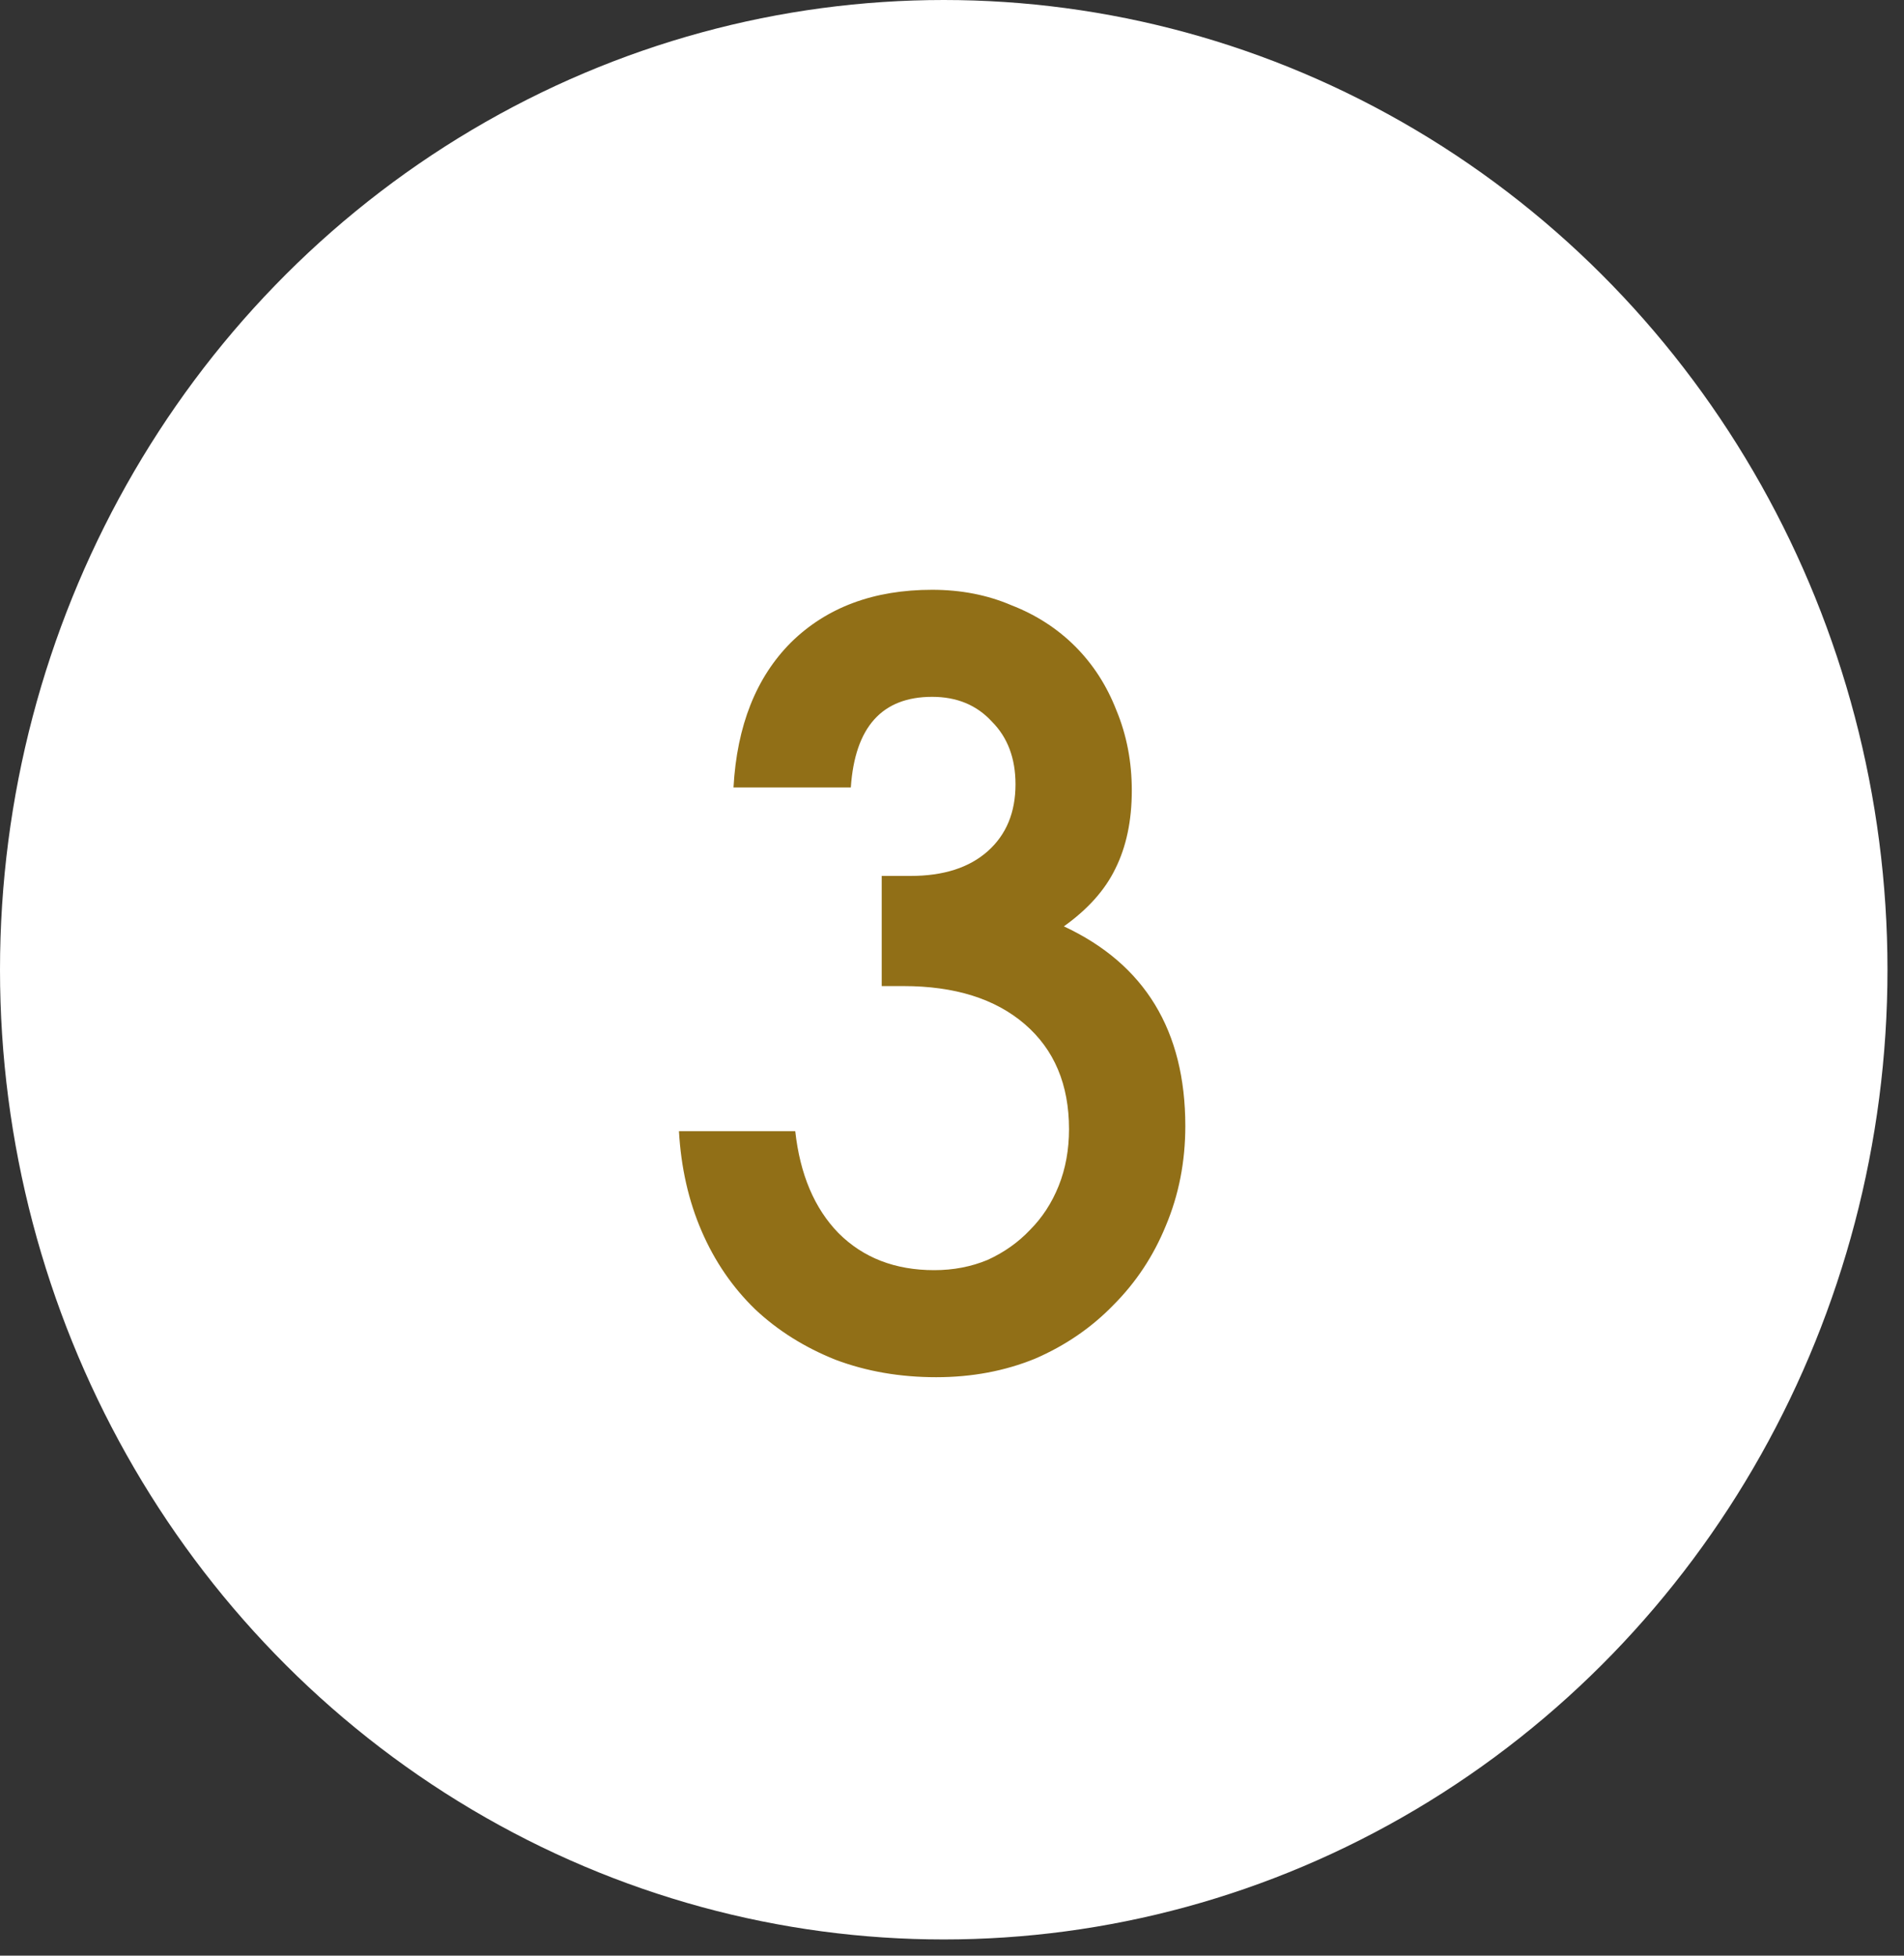
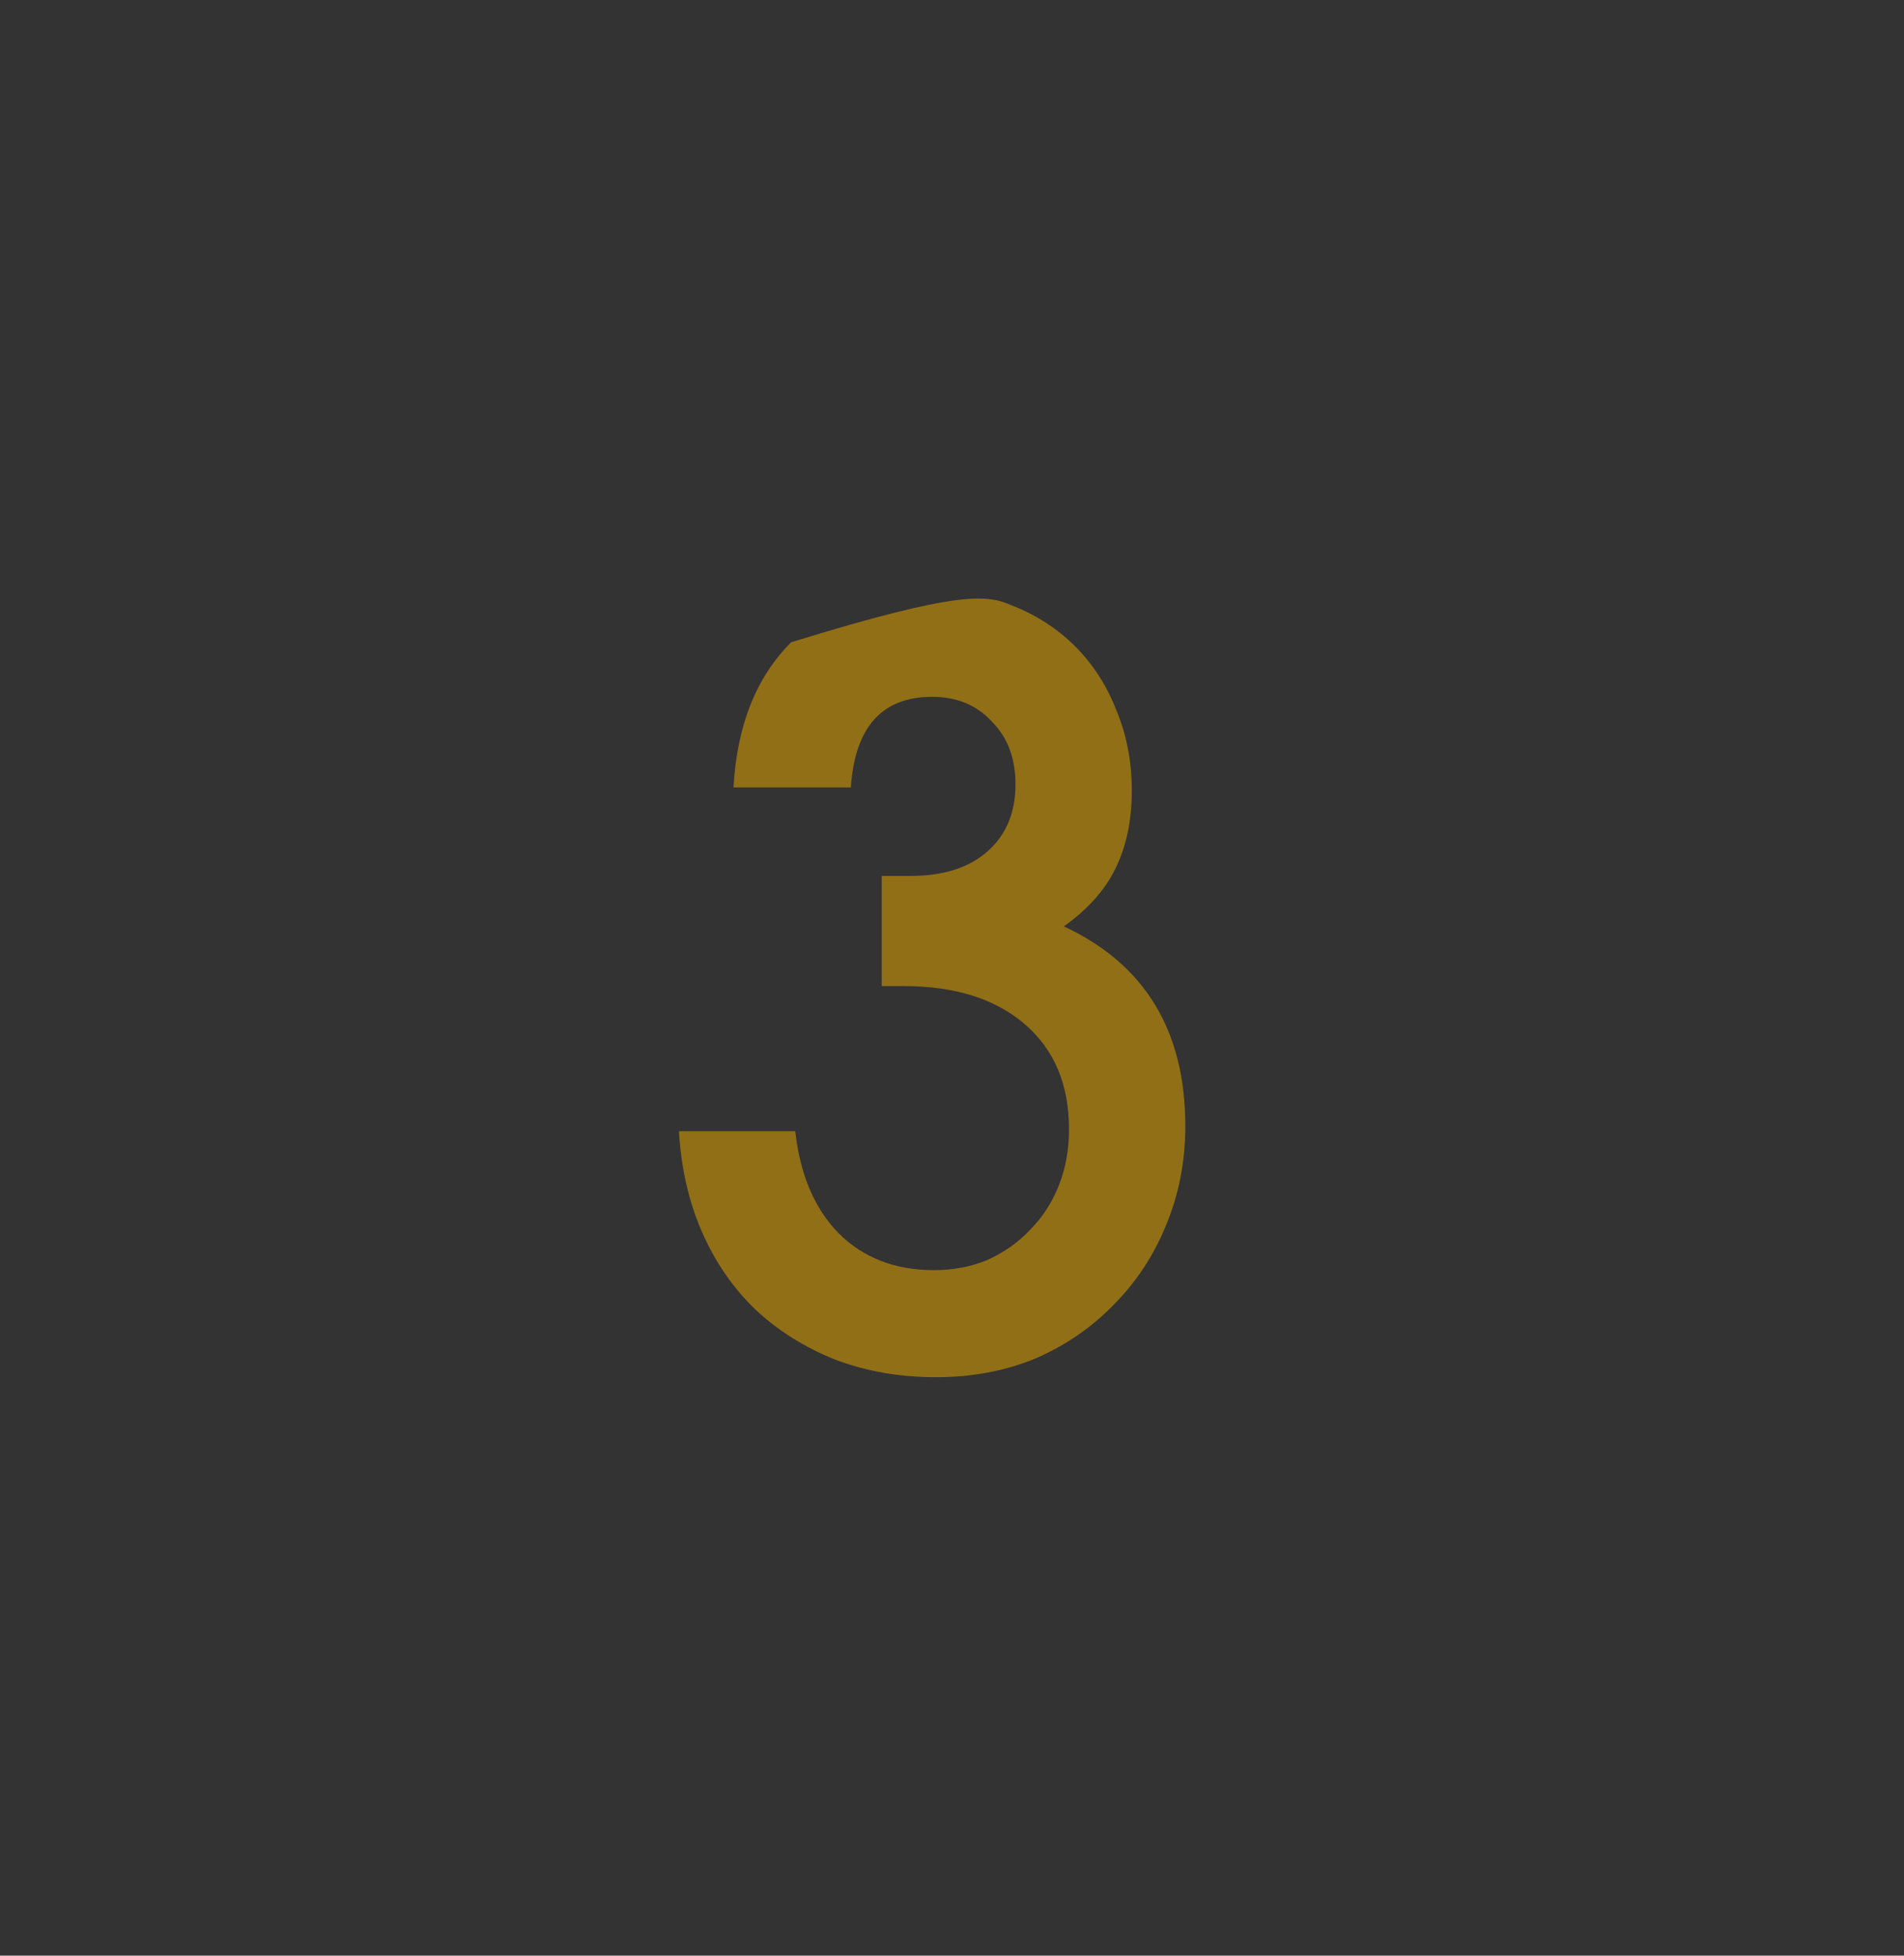
<svg xmlns="http://www.w3.org/2000/svg" width="74" height="76" viewBox="0 0 74 76" fill="none">
  <rect x="0" y="0" width="74" height="76" fill="#333333" stroke="none" />
-   <ellipse cx="36.679" cy="37.685" rx="36.679" ry="37.685" fill="white" />
-   <path d="M30.908 43.96C31.094 45.64 31.654 46.96 32.588 47.92C33.548 48.88 34.788 49.36 36.308 49.36C37.054 49.36 37.748 49.227 38.388 48.96C39.028 48.667 39.574 48.28 40.028 47.8C40.508 47.32 40.881 46.747 41.148 46.08C41.414 45.413 41.548 44.68 41.548 43.88C41.548 42.147 40.974 40.787 39.828 39.8C38.681 38.813 37.108 38.32 35.108 38.32H34.268V34.04H35.388C36.668 34.04 37.668 33.72 38.388 33.08C39.108 32.44 39.468 31.573 39.468 30.48C39.468 29.467 39.161 28.653 38.548 28.04C37.961 27.4 37.188 27.08 36.228 27.08C34.281 27.08 33.228 28.253 33.068 30.6H28.508C28.641 28.2 29.388 26.32 30.748 24.96C32.134 23.6 33.961 22.92 36.228 22.92C37.348 22.92 38.374 23.12 39.308 23.52C40.268 23.893 41.094 24.427 41.788 25.12C42.481 25.813 43.014 26.64 43.388 27.6C43.788 28.56 43.988 29.6 43.988 30.72C43.988 31.893 43.774 32.907 43.348 33.76C42.948 34.587 42.281 35.333 41.348 36C44.494 37.467 46.068 40.053 46.068 43.76C46.068 45.147 45.814 46.44 45.308 47.64C44.828 48.813 44.148 49.84 43.268 50.72C42.414 51.6 41.401 52.293 40.228 52.8C39.054 53.28 37.774 53.52 36.388 53.52C34.974 53.52 33.668 53.293 32.468 52.84C31.268 52.36 30.228 51.707 29.348 50.88C28.468 50.027 27.774 49.013 27.268 47.84C26.761 46.667 26.468 45.373 26.388 43.96H30.908Z" fill="#916F17" />
+   <path d="M30.908 43.96C31.094 45.64 31.654 46.96 32.588 47.92C33.548 48.88 34.788 49.36 36.308 49.36C37.054 49.36 37.748 49.227 38.388 48.96C39.028 48.667 39.574 48.28 40.028 47.8C40.508 47.32 40.881 46.747 41.148 46.08C41.414 45.413 41.548 44.68 41.548 43.88C41.548 42.147 40.974 40.787 39.828 39.8C38.681 38.813 37.108 38.32 35.108 38.32H34.268V34.04H35.388C36.668 34.04 37.668 33.72 38.388 33.08C39.108 32.44 39.468 31.573 39.468 30.48C39.468 29.467 39.161 28.653 38.548 28.04C37.961 27.4 37.188 27.08 36.228 27.08C34.281 27.08 33.228 28.253 33.068 30.6H28.508C28.641 28.2 29.388 26.32 30.748 24.96C37.348 22.92 38.374 23.12 39.308 23.52C40.268 23.893 41.094 24.427 41.788 25.12C42.481 25.813 43.014 26.64 43.388 27.6C43.788 28.56 43.988 29.6 43.988 30.72C43.988 31.893 43.774 32.907 43.348 33.76C42.948 34.587 42.281 35.333 41.348 36C44.494 37.467 46.068 40.053 46.068 43.76C46.068 45.147 45.814 46.44 45.308 47.64C44.828 48.813 44.148 49.84 43.268 50.72C42.414 51.6 41.401 52.293 40.228 52.8C39.054 53.28 37.774 53.52 36.388 53.52C34.974 53.52 33.668 53.293 32.468 52.84C31.268 52.36 30.228 51.707 29.348 50.88C28.468 50.027 27.774 49.013 27.268 47.84C26.761 46.667 26.468 45.373 26.388 43.96H30.908Z" fill="#916F17" />
</svg>